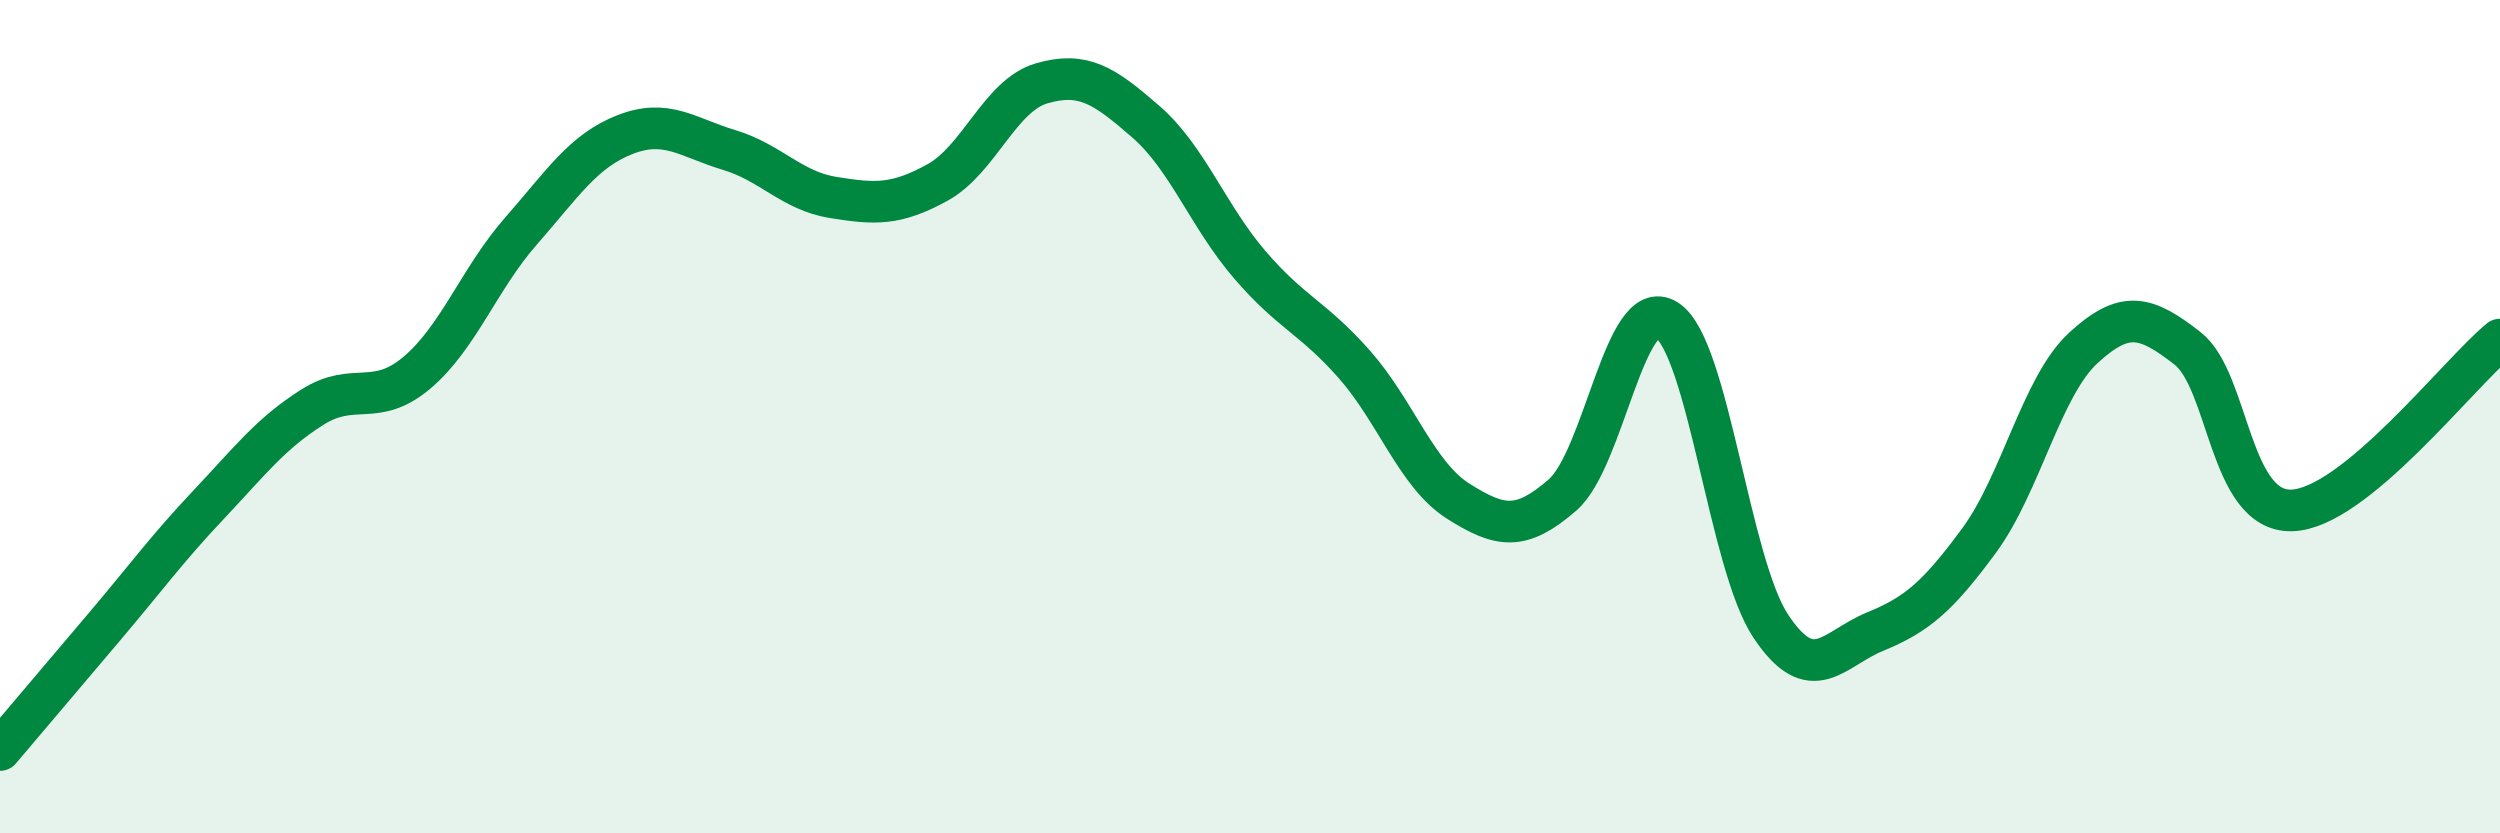
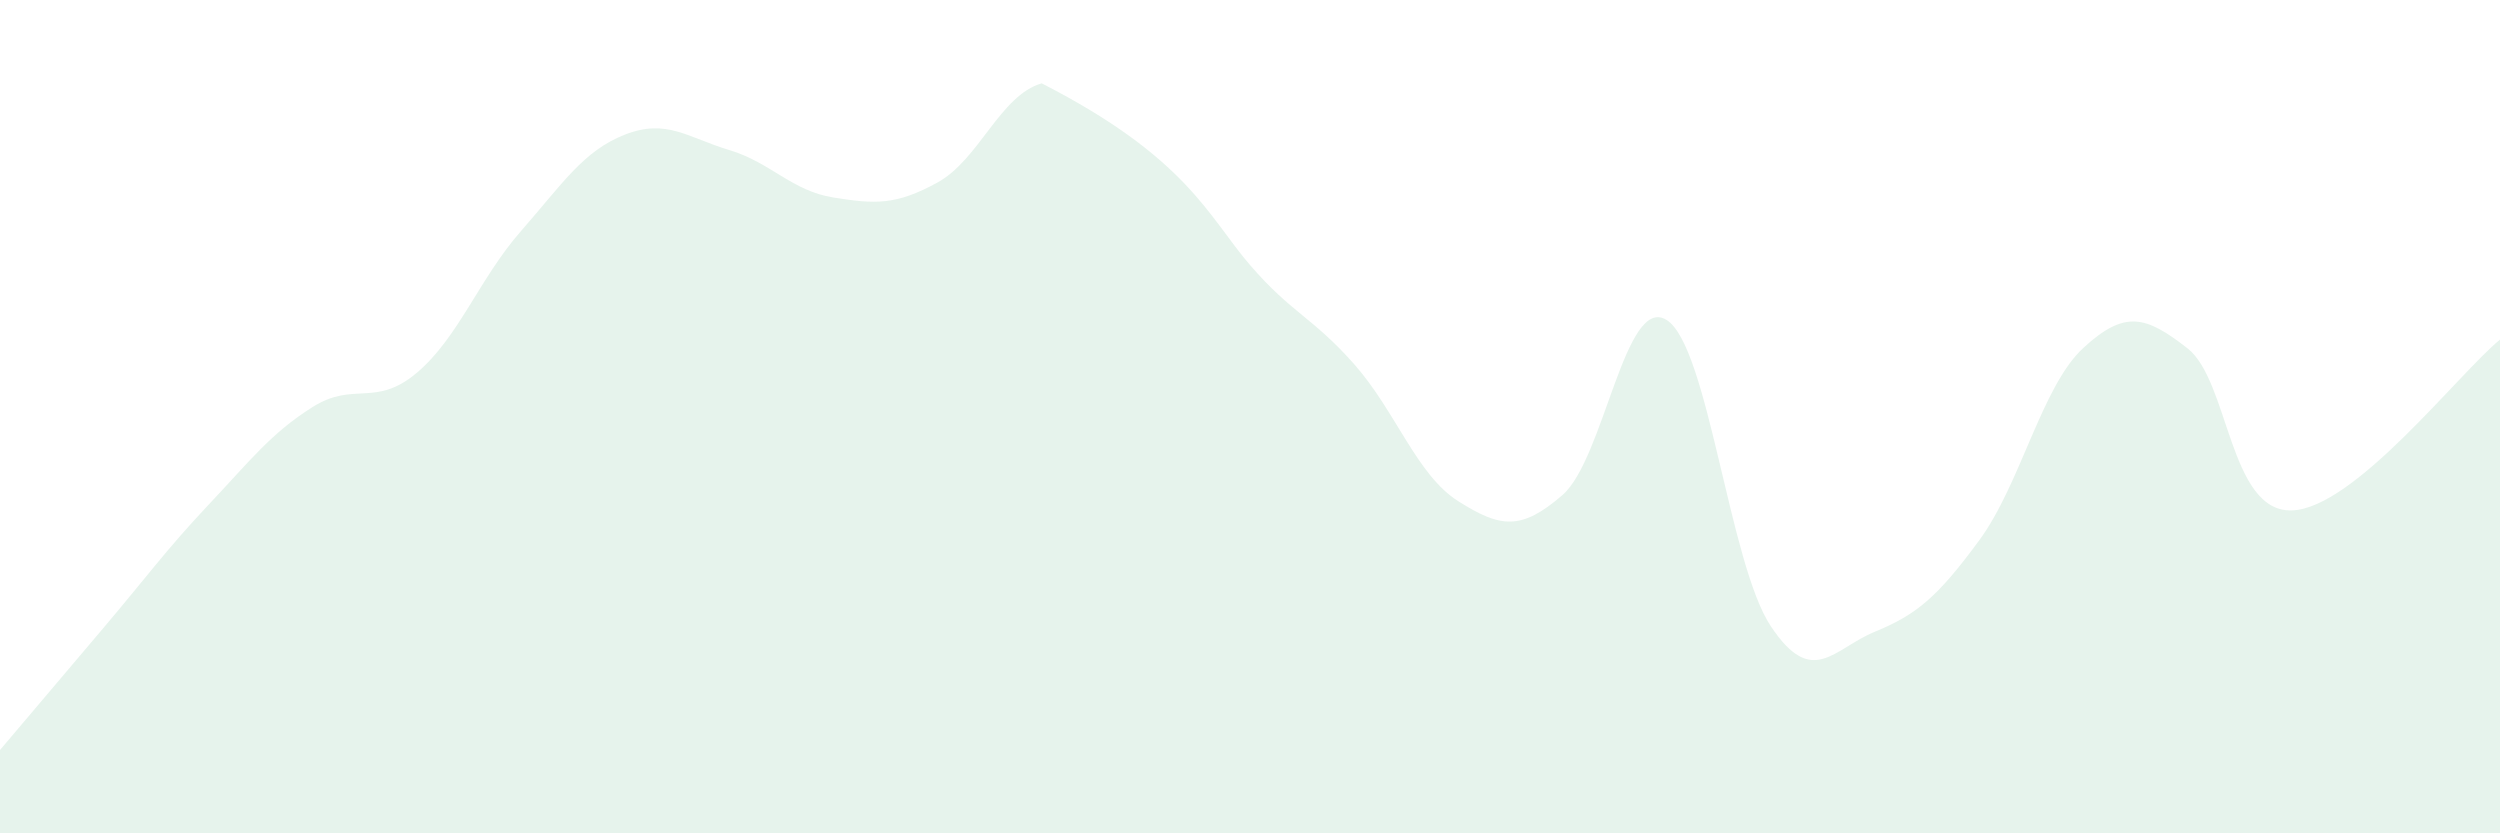
<svg xmlns="http://www.w3.org/2000/svg" width="60" height="20" viewBox="0 0 60 20">
-   <path d="M 0,18 C 0.5,17.41 1.5,16.23 2.5,15.05 C 3.5,13.87 4,13.18 5,12.12 C 6,11.06 6.5,10.4 7.5,9.77 C 8.5,9.14 9,9.79 10,8.95 C 11,8.11 11.5,6.69 12.5,5.55 C 13.5,4.41 14,3.62 15,3.23 C 16,2.84 16.5,3.3 17.5,3.6 C 18.5,3.9 19,4.58 20,4.74 C 21,4.9 21.5,4.93 22.5,4.38 C 23.5,3.83 24,2.29 25,2 C 26,1.71 26.5,2.05 27.5,2.92 C 28.5,3.79 29,5.2 30,6.36 C 31,7.52 31.5,7.61 32.5,8.74 C 33.5,9.87 34,11.4 35,12.03 C 36,12.66 36.5,12.75 37.5,11.88 C 38.5,11.01 39,7.05 40,7.68 C 41,8.31 41.5,13.53 42.5,15.03 C 43.5,16.53 44,15.57 45,15.16 C 46,14.75 46.5,14.33 47.5,12.97 C 48.5,11.61 49,9.27 50,8.35 C 51,7.43 51.5,7.58 52.5,8.36 C 53.5,9.14 53.5,12.29 55,12.25 C 56.5,12.21 59,8.97 60,8.15L60 20L0 20Z" fill="#008740" opacity="0.1" stroke-linecap="round" stroke-linejoin="round" />
-   <path d="M 0,18 C 0.5,17.41 1.5,16.23 2.5,15.05 C 3.5,13.87 4,13.18 5,12.12 C 6,11.06 6.5,10.4 7.5,9.77 C 8.5,9.14 9,9.79 10,8.95 C 11,8.11 11.5,6.69 12.5,5.55 C 13.5,4.41 14,3.62 15,3.23 C 16,2.84 16.5,3.3 17.5,3.6 C 18.5,3.9 19,4.58 20,4.74 C 21,4.9 21.5,4.93 22.5,4.38 C 23.5,3.83 24,2.29 25,2 C 26,1.71 26.5,2.05 27.5,2.92 C 28.5,3.79 29,5.2 30,6.36 C 31,7.52 31.5,7.61 32.5,8.74 C 33.5,9.87 34,11.4 35,12.03 C 36,12.66 36.5,12.75 37.5,11.88 C 38.5,11.01 39,7.05 40,7.68 C 41,8.31 41.5,13.53 42.5,15.03 C 43.5,16.53 44,15.57 45,15.16 C 46,14.75 46.5,14.33 47.5,12.97 C 48.5,11.61 49,9.27 50,8.35 C 51,7.43 51.5,7.58 52.5,8.36 C 53.5,9.14 53.5,12.29 55,12.25 C 56.5,12.21 59,8.97 60,8.15" stroke="#008740" stroke-width="1" fill="none" stroke-linecap="round" stroke-linejoin="round" />
+   <path d="M 0,18 C 0.5,17.41 1.5,16.23 2.5,15.05 C 3.5,13.87 4,13.18 5,12.12 C 6,11.06 6.5,10.4 7.5,9.77 C 8.5,9.14 9,9.79 10,8.95 C 11,8.11 11.5,6.69 12.5,5.55 C 13.5,4.41 14,3.62 15,3.23 C 16,2.84 16.5,3.3 17.5,3.6 C 18.5,3.9 19,4.58 20,4.74 C 21,4.9 21.5,4.93 22.5,4.38 C 23.5,3.83 24,2.29 25,2 C 28.5,3.79 29,5.2 30,6.36 C 31,7.52 31.5,7.61 32.5,8.74 C 33.5,9.87 34,11.4 35,12.03 C 36,12.66 36.5,12.75 37.5,11.88 C 38.5,11.01 39,7.05 40,7.68 C 41,8.31 41.5,13.53 42.5,15.03 C 43.5,16.53 44,15.57 45,15.16 C 46,14.75 46.5,14.33 47.5,12.97 C 48.5,11.61 49,9.27 50,8.35 C 51,7.43 51.5,7.58 52.5,8.36 C 53.5,9.14 53.5,12.29 55,12.25 C 56.5,12.21 59,8.97 60,8.15L60 20L0 20Z" fill="#008740" opacity="0.1" stroke-linecap="round" stroke-linejoin="round" />
</svg>